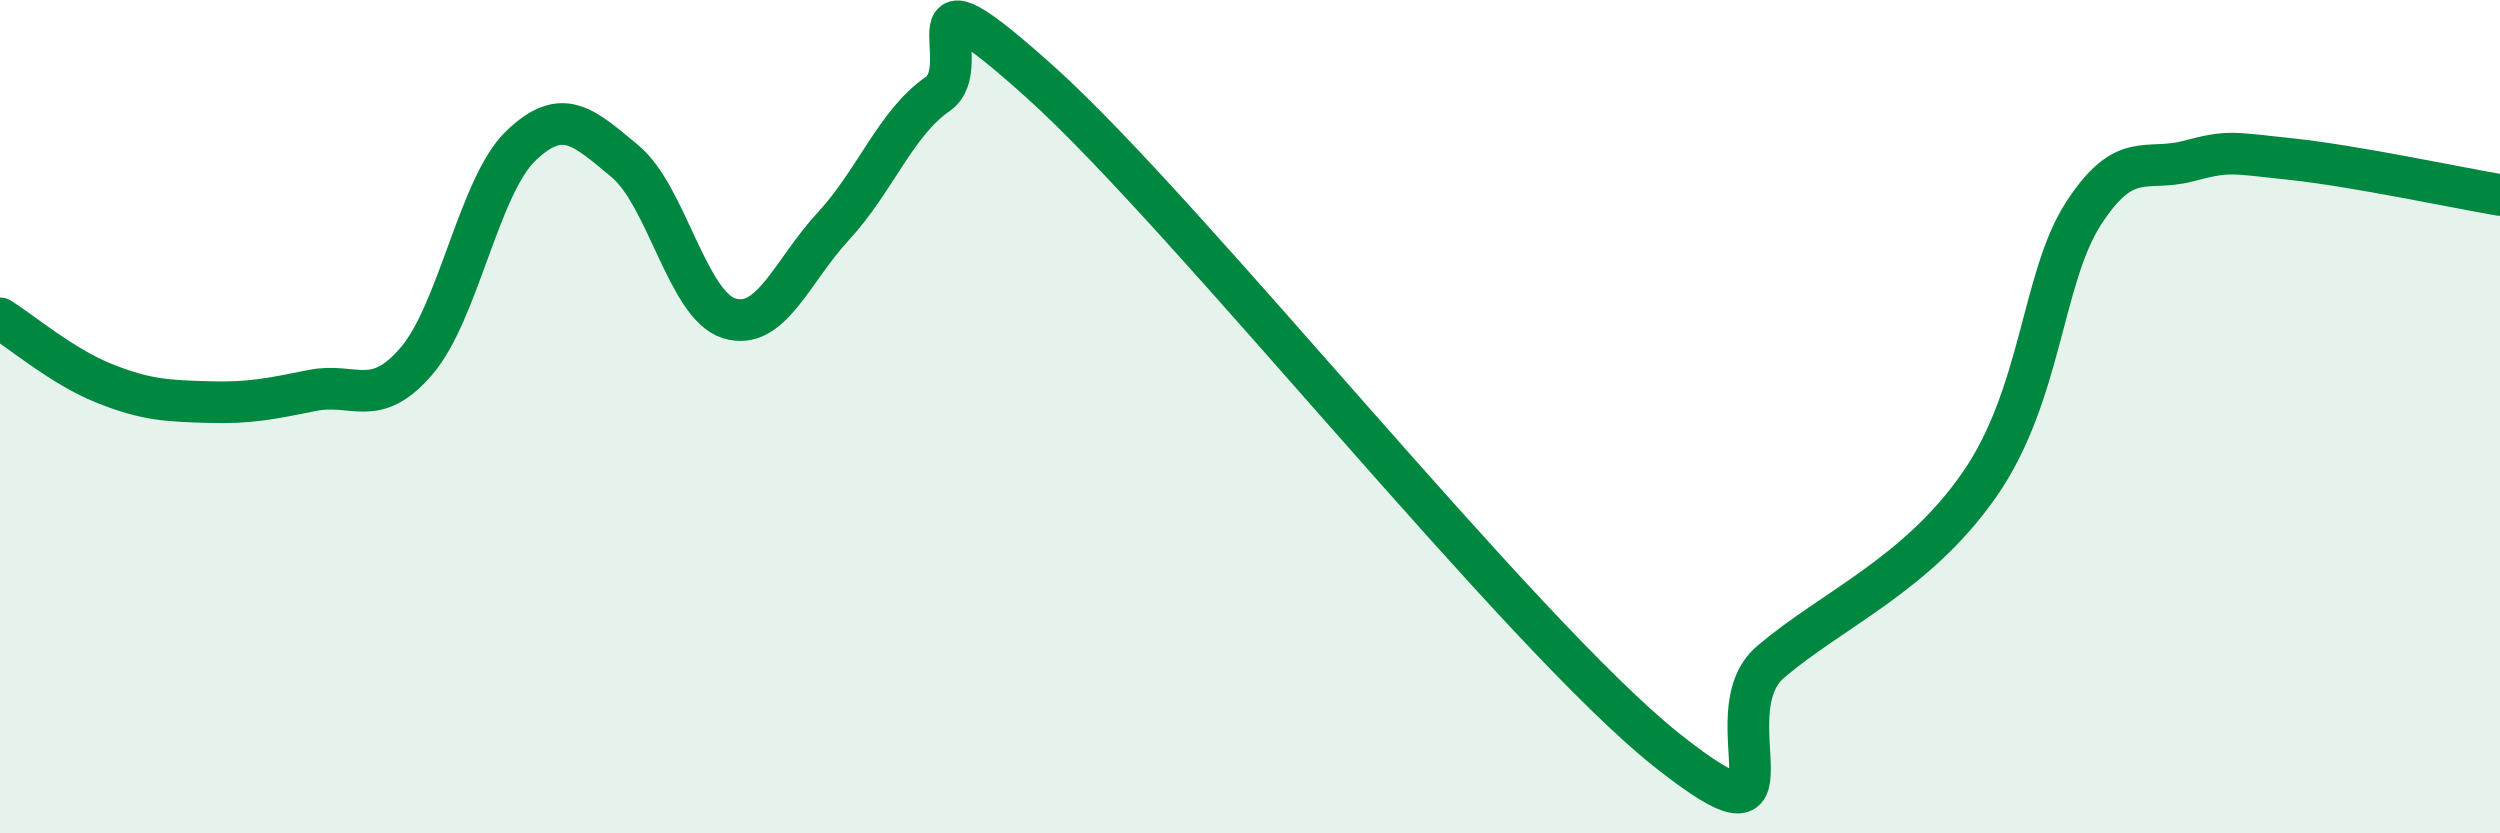
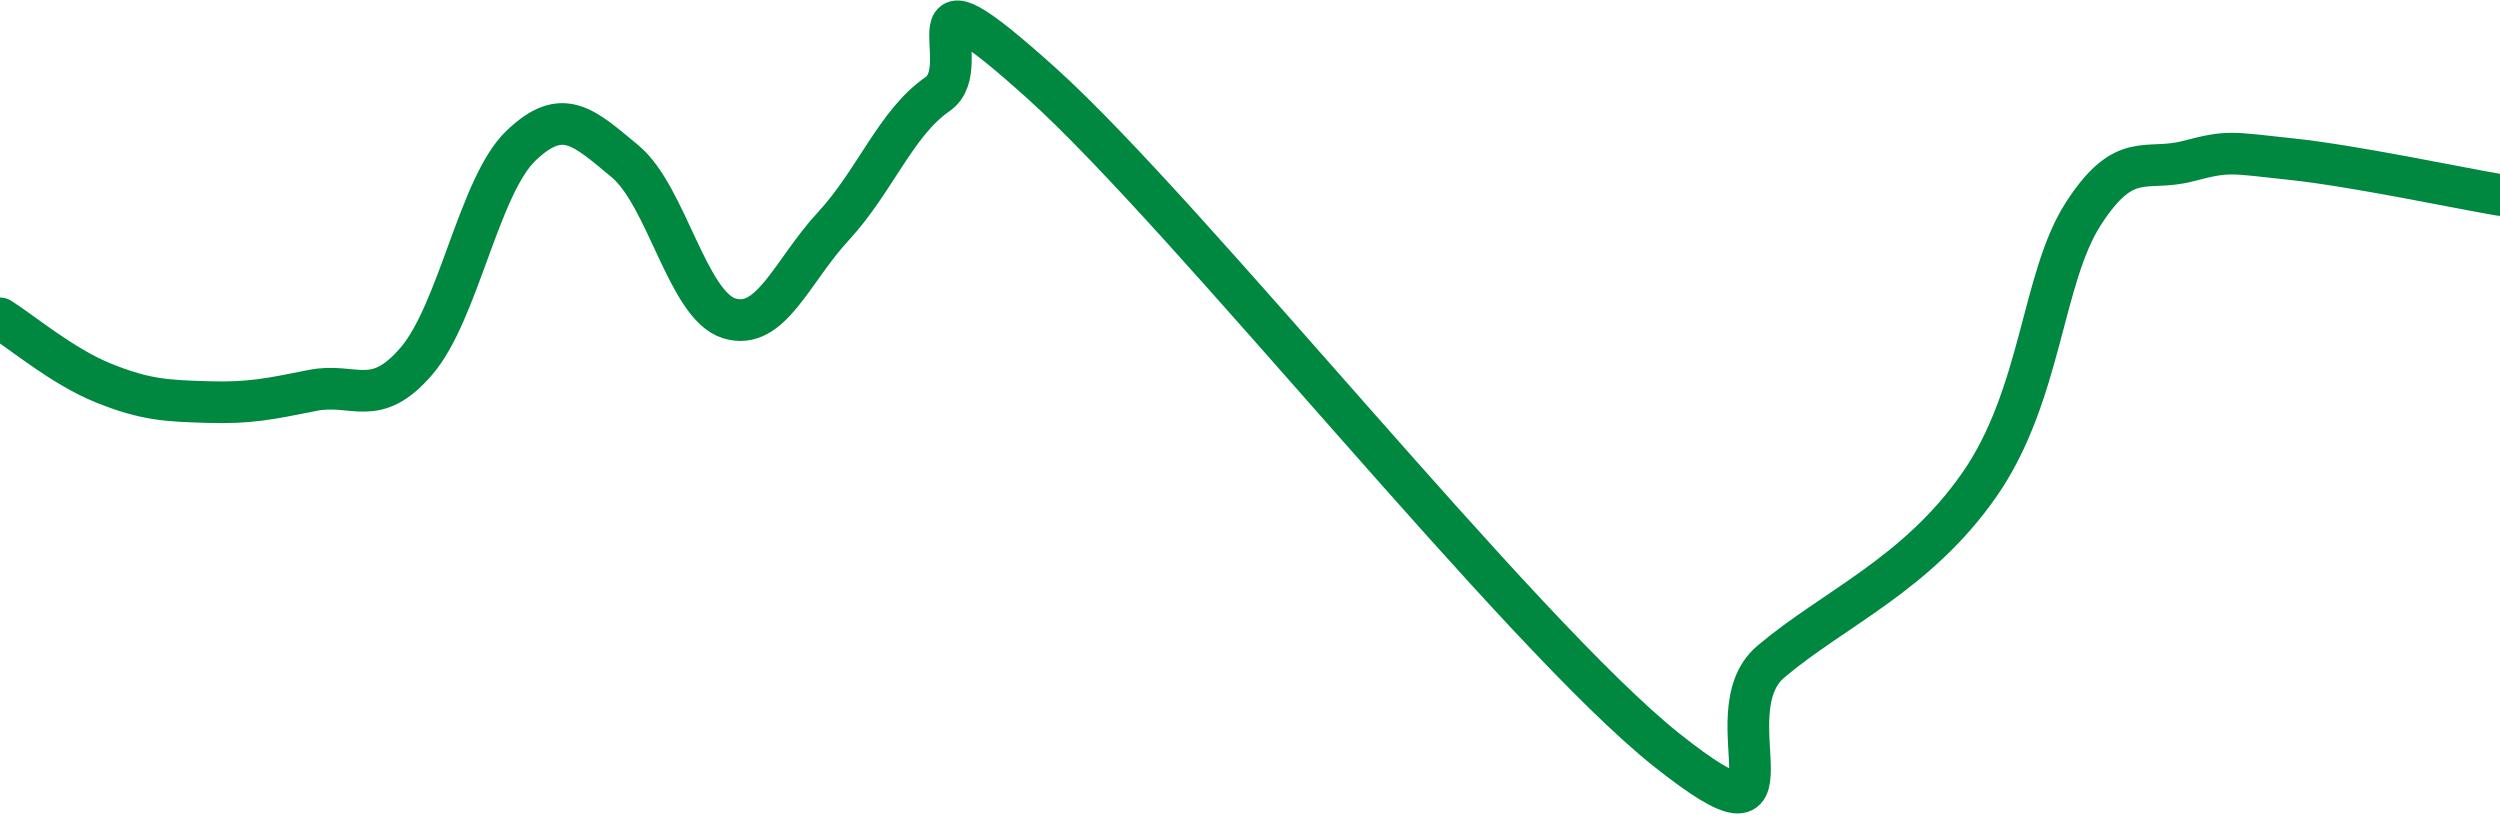
<svg xmlns="http://www.w3.org/2000/svg" width="60" height="20" viewBox="0 0 60 20">
-   <path d="M 0,7.64 C 0.5,7.95 1.5,8.8 2.5,9.2 C 3.5,9.6 4,9.62 5,9.65 C 6,9.68 6.5,9.57 7.5,9.37 C 8.5,9.17 9,9.83 10,8.66 C 11,7.49 11.5,4.46 12.5,3.5 C 13.5,2.54 14,3.04 15,3.87 C 16,4.7 16.5,7.33 17.5,7.64 C 18.5,7.95 19,6.51 20,5.43 C 21,4.35 21.5,2.95 22.5,2.26 C 23.5,1.57 21.5,-1.15 25,2 C 28.5,5.15 36.5,15.22 40,18 C 43.5,20.78 41,17.15 42.5,15.88 C 44,14.61 46,13.79 47.5,11.64 C 49,9.49 49,6.68 50,5.13 C 51,3.58 51.5,4.13 52.5,3.87 C 53.5,3.61 53.5,3.66 55,3.82 C 56.5,3.98 59,4.51 60,4.68L60 20L0 20Z" fill="#008740" opacity="0.1" stroke-linecap="round" stroke-linejoin="round" />
  <path d="M 0,7.64 C 0.5,7.95 1.5,8.8 2.5,9.2 C 3.5,9.6 4,9.62 5,9.65 C 6,9.68 6.5,9.57 7.5,9.37 C 8.5,9.17 9,9.83 10,8.66 C 11,7.49 11.5,4.46 12.5,3.5 C 13.5,2.54 14,3.04 15,3.87 C 16,4.7 16.5,7.33 17.5,7.64 C 18.5,7.95 19,6.51 20,5.43 C 21,4.35 21.5,2.95 22.5,2.26 C 23.5,1.57 21.5,-1.15 25,2 C 28.5,5.15 36.5,15.22 40,18 C 43.5,20.78 41,17.15 42.5,15.88 C 44,14.61 46,13.79 47.5,11.64 C 49,9.49 49,6.68 50,5.13 C 51,3.58 51.5,4.13 52.5,3.87 C 53.5,3.61 53.5,3.66 55,3.82 C 56.5,3.98 59,4.51 60,4.68" stroke="#008740" stroke-width="1" fill="none" stroke-linecap="round" stroke-linejoin="round" />
</svg>